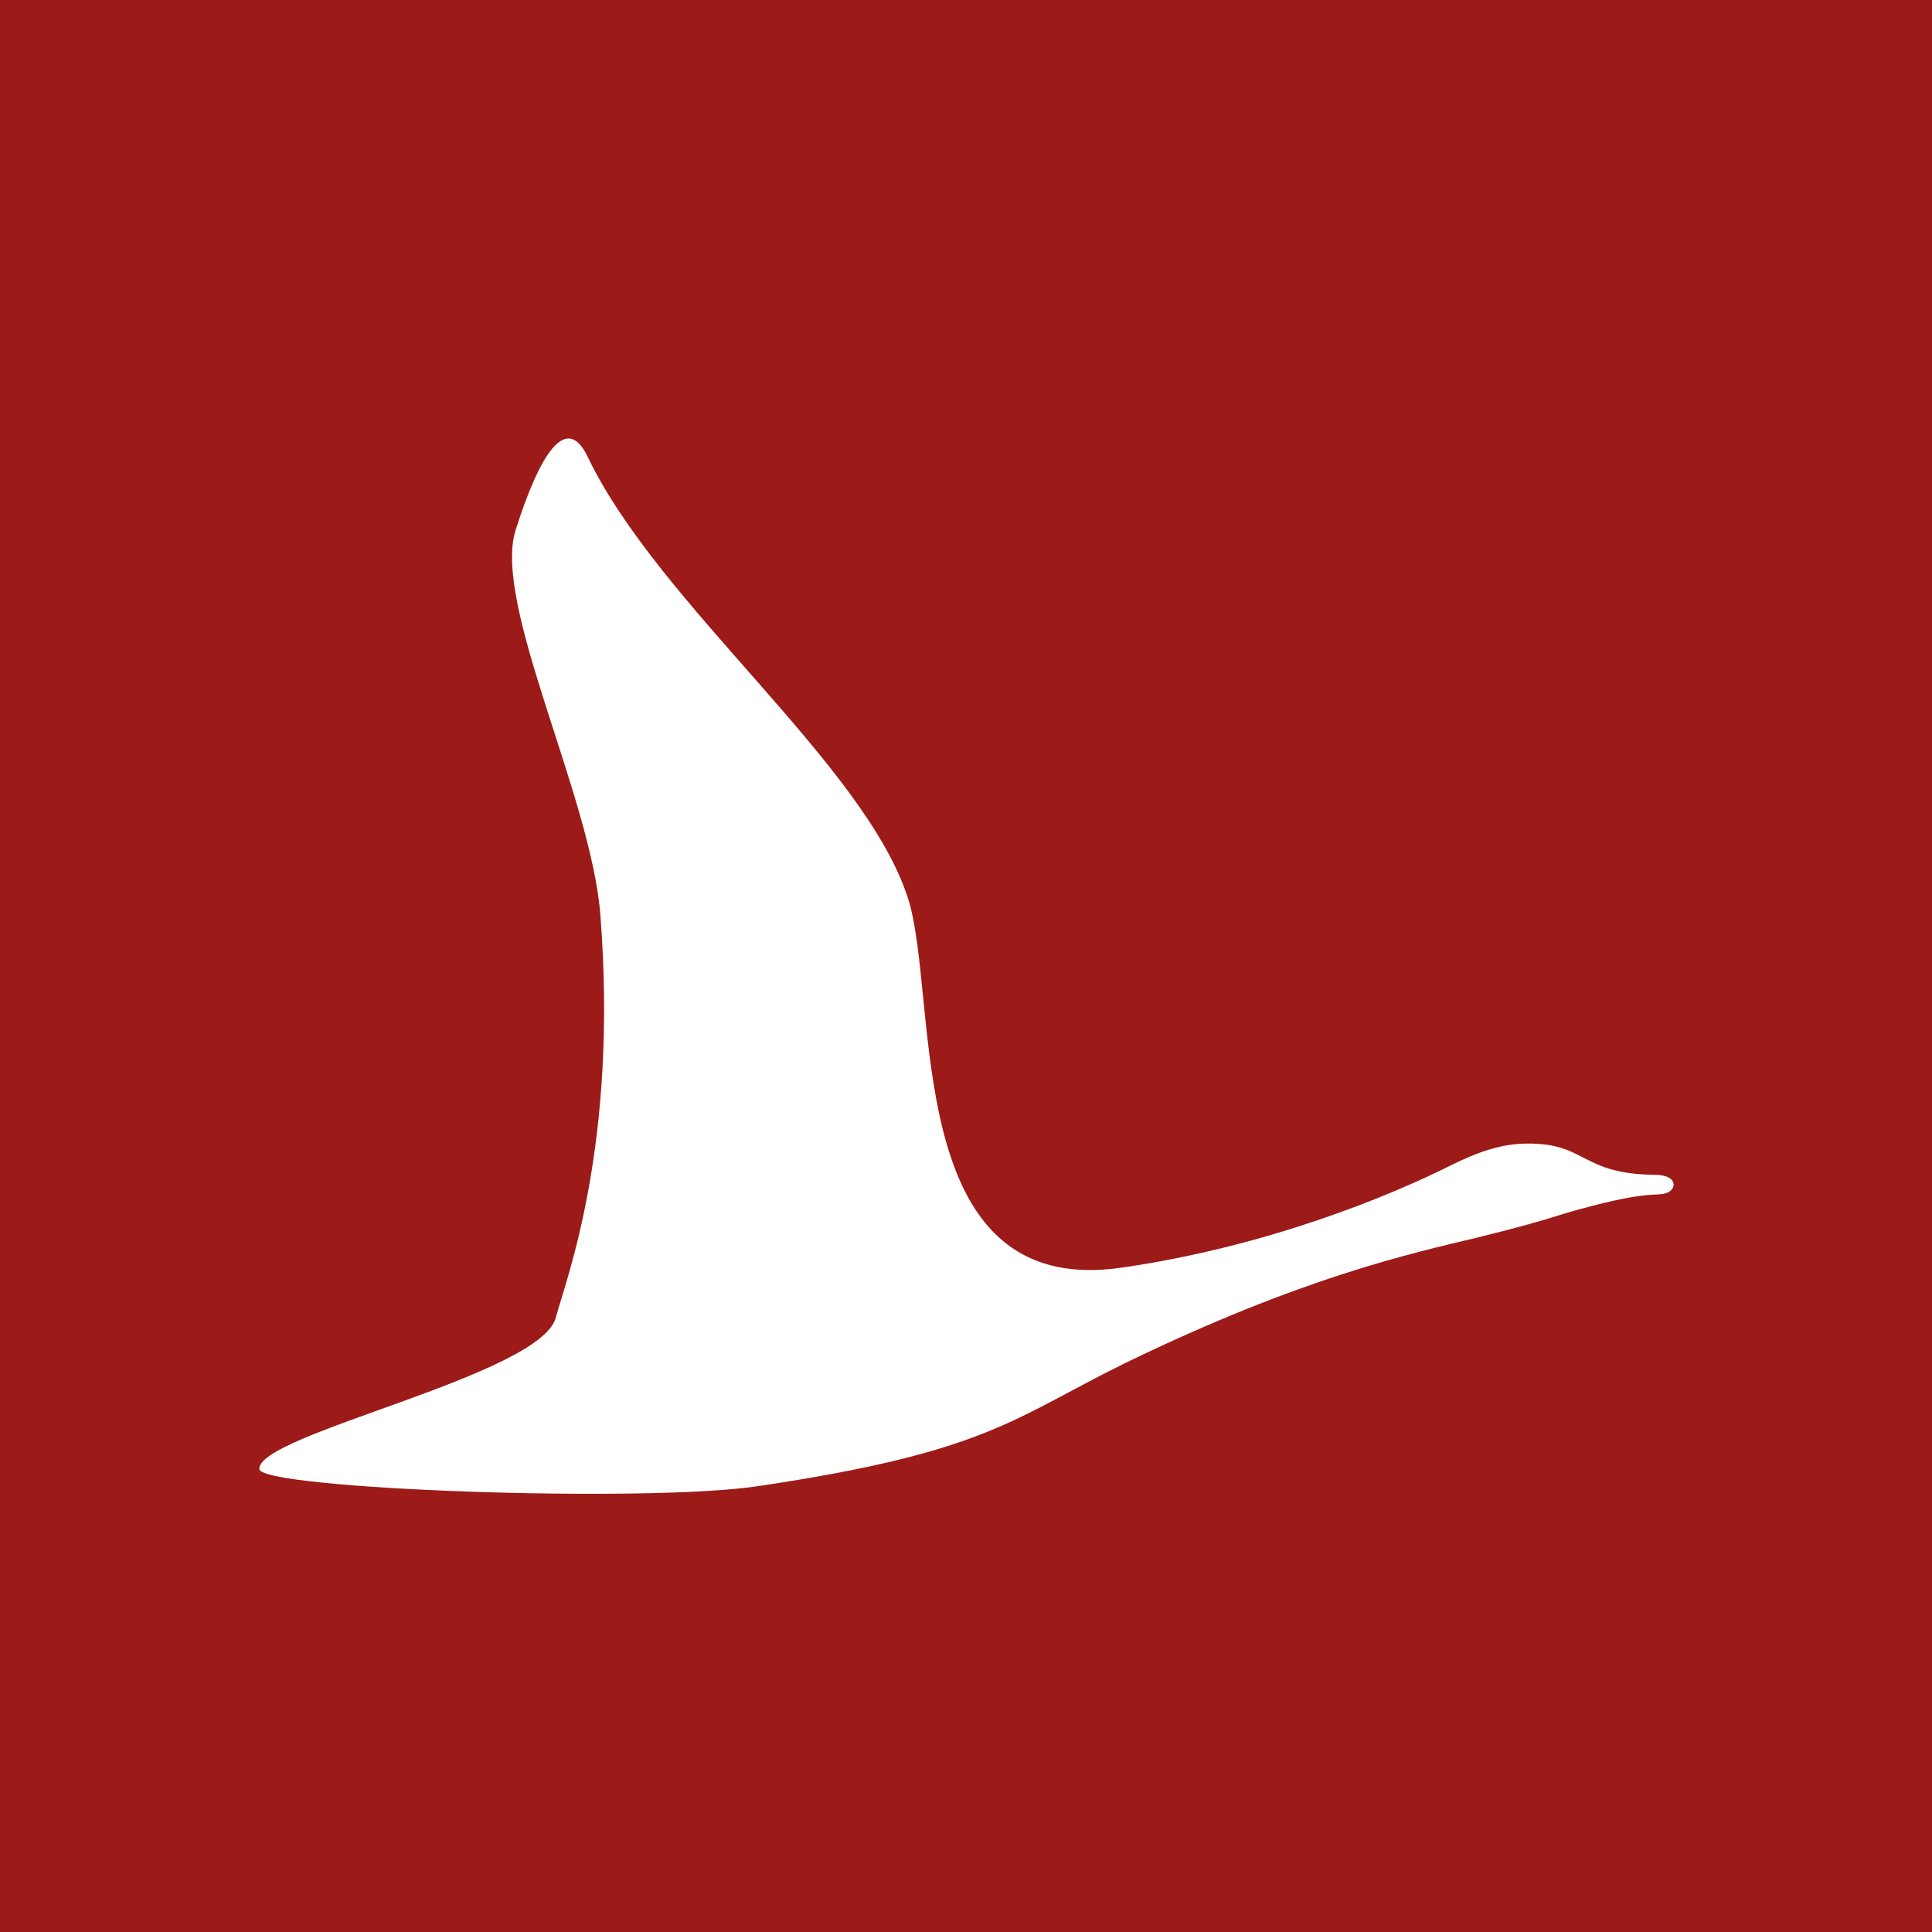
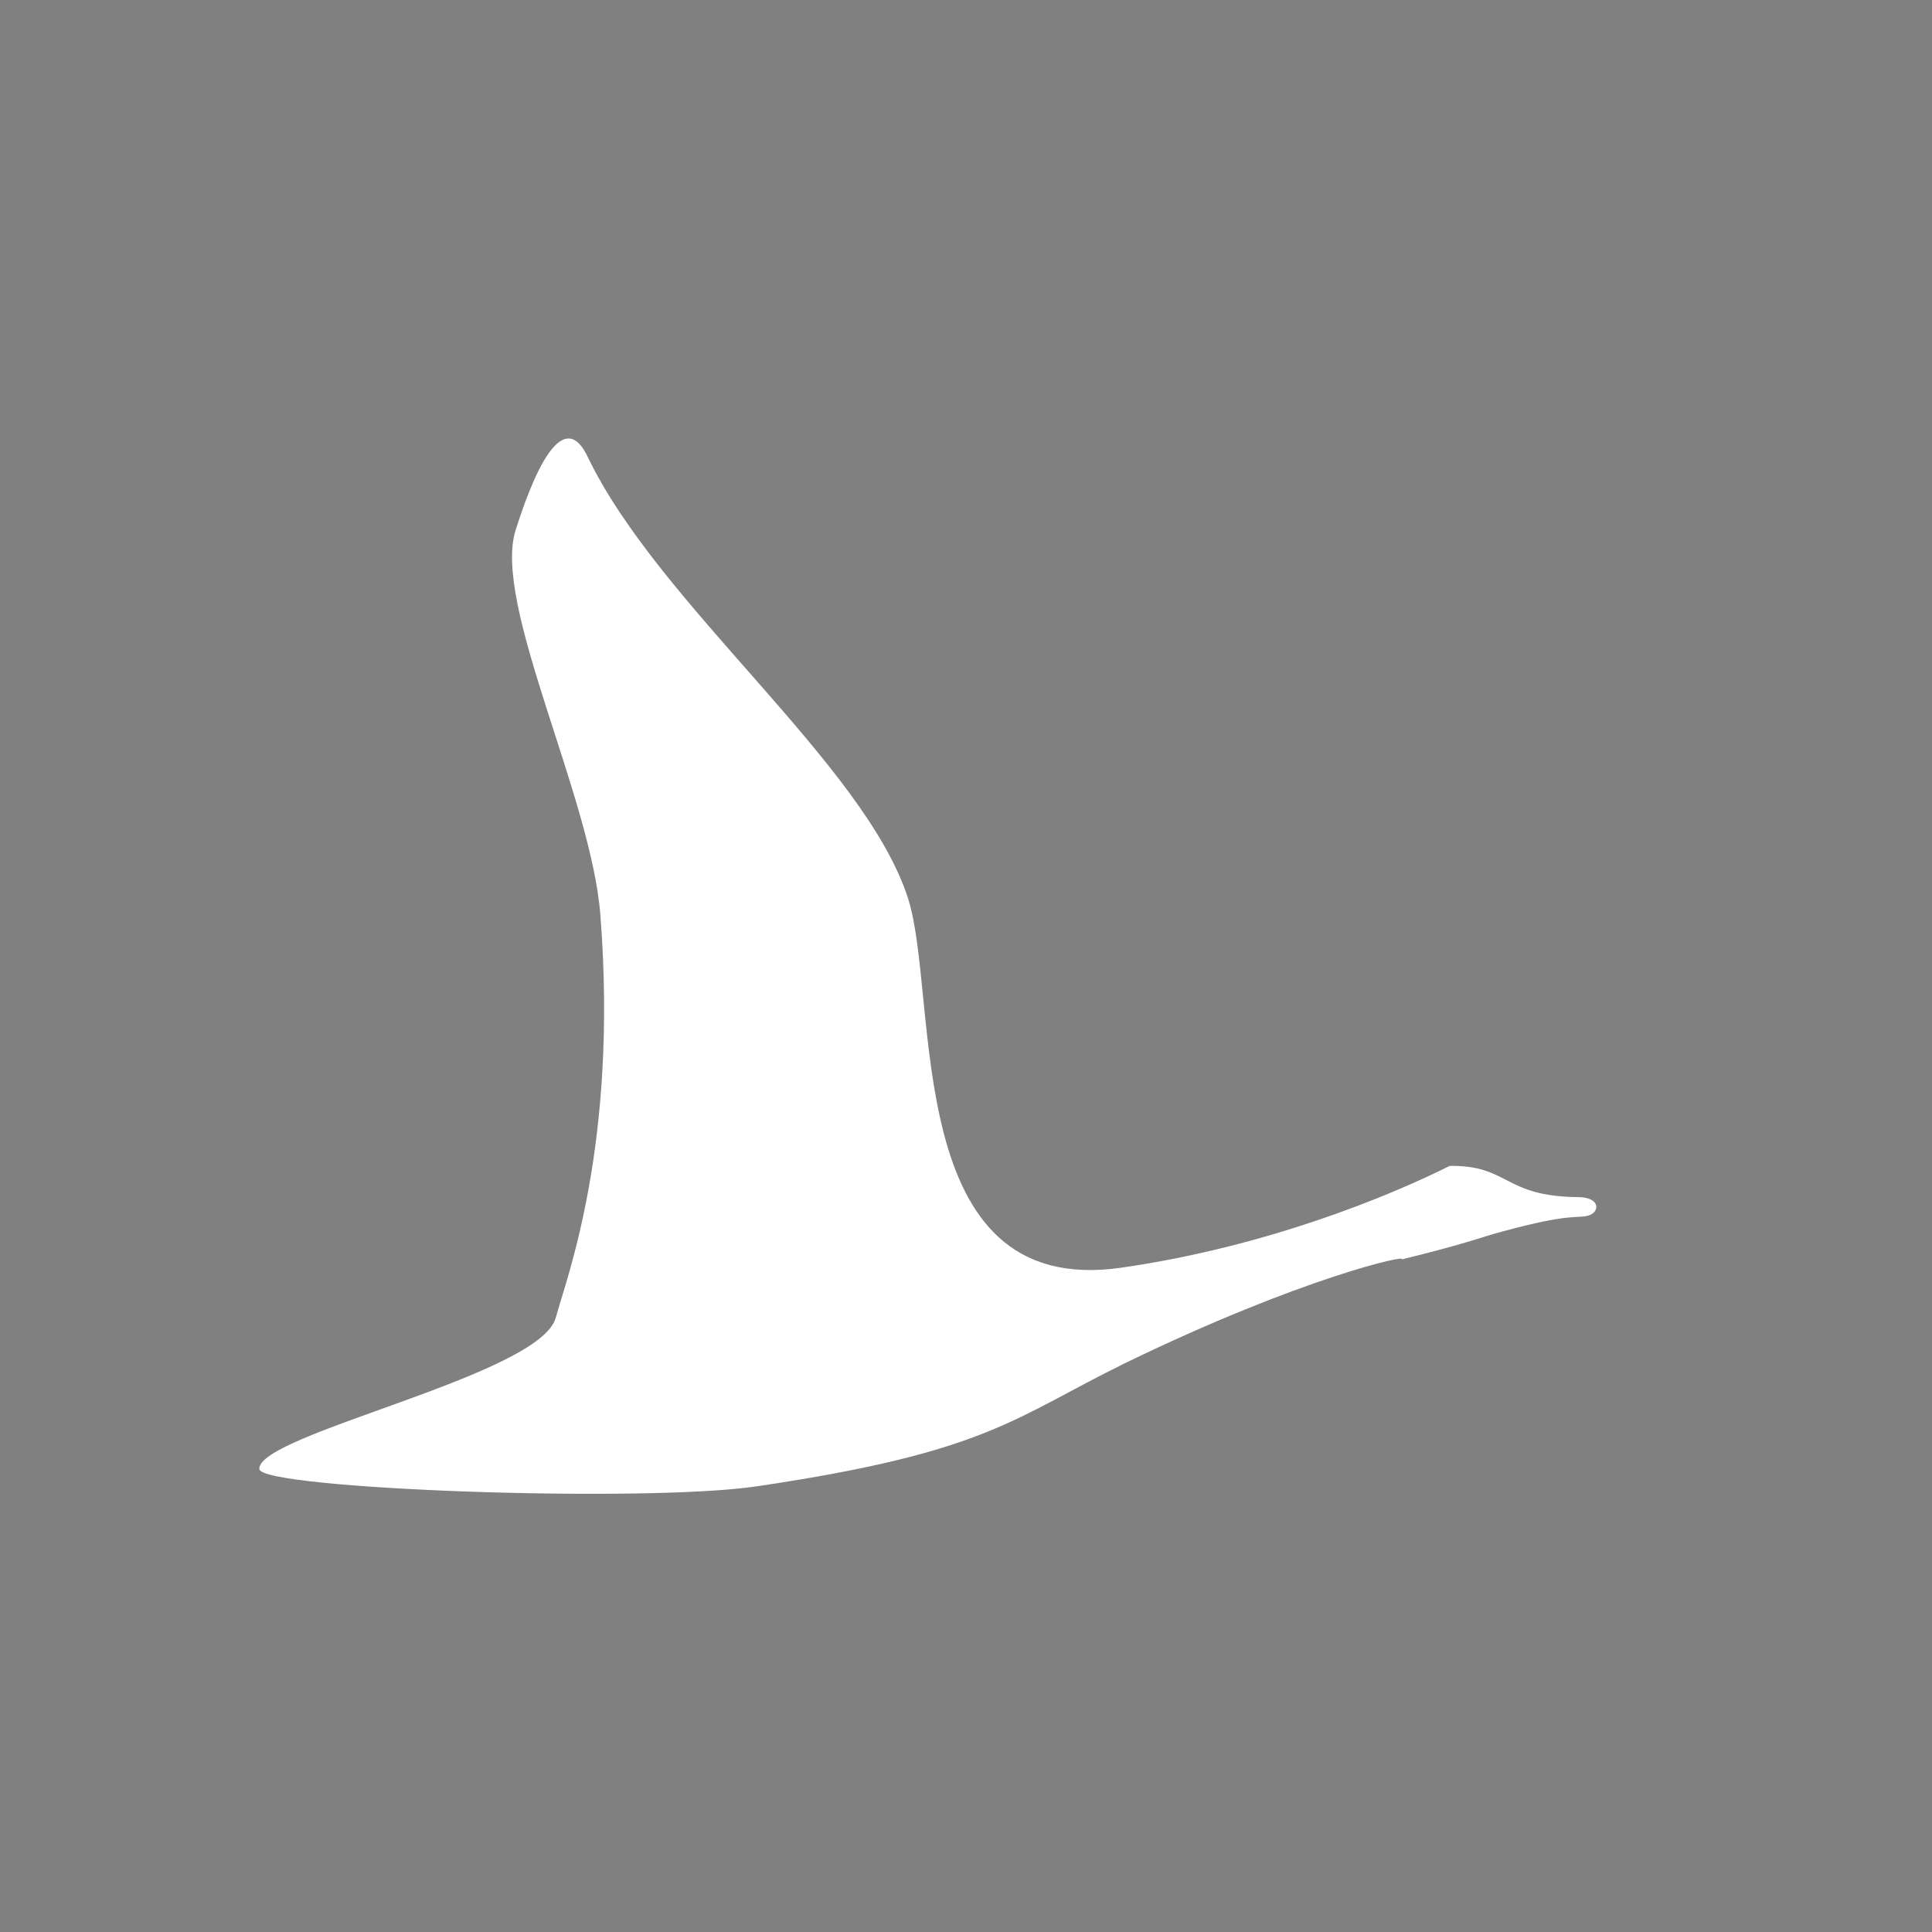
<svg xmlns="http://www.w3.org/2000/svg" version="1.1" width="260" height="260">
  <rect width="100%" height="100%" fill="#808080" stroke="none" />
  <svg version="1.1" id="SvgjsSvg1000" x="0px" y="0px" viewBox="0 0 260 260" style="enable-background:new 0 0 260 260;" xml:space="preserve">
    <style type="text/css">
	.st0{fill:#9C1A17;}
	.st1{fill:#FFFFFF;}
</style>
-     <rect x="0" class="st0" width="260" height="260" />
-     <path class="st1" d="M151.5,183.4c-15.1,7.4-18.5,12-49.5,16.6c-15.2,2.3-66.9,0.4-67.1-2.3c-0.3-4.7,37.9-12.6,39.9-20.4  c1.4-5.2,8.4-23.2,6-54.1c-1.2-16-14.6-41.9-11.4-51.9c3.2-10.1,6.8-15.9,9.7-9.8c9.6,20,37.3,41.3,43.1,59.4  c4.3,13.5-1.1,54,28.7,49.7c19.5-2.8,36-9.6,44.2-13.7c3.8-1.9,7-3,10.4-3c8-0.1,7.2,4.1,17.2,4.2c3.2,0,3,2.1,1.4,2.5  c-1.4,0.4-2.2-0.4-11.4,2.1c-3.4,0.9-4,1.4-13.7,3.8C189.8,168.7,175.2,171.9,151.5,183.4" />
+     <path class="st1" d="M151.5,183.4c-15.1,7.4-18.5,12-49.5,16.6c-15.2,2.3-66.9,0.4-67.1-2.3c-0.3-4.7,37.9-12.6,39.9-20.4  c1.4-5.2,8.4-23.2,6-54.1c-1.2-16-14.6-41.9-11.4-51.9c3.2-10.1,6.8-15.9,9.7-9.8c9.6,20,37.3,41.3,43.1,59.4  c4.3,13.5-1.1,54,28.7,49.7c19.5-2.8,36-9.6,44.2-13.7c8-0.1,7.2,4.1,17.2,4.2c3.2,0,3,2.1,1.4,2.5  c-1.4,0.4-2.2-0.4-11.4,2.1c-3.4,0.9-4,1.4-13.7,3.8C189.8,168.7,175.2,171.9,151.5,183.4" />
  </svg>
  <style>@media (prefers-color-scheme: light) { :root { filter: none; } }
</style>
</svg>